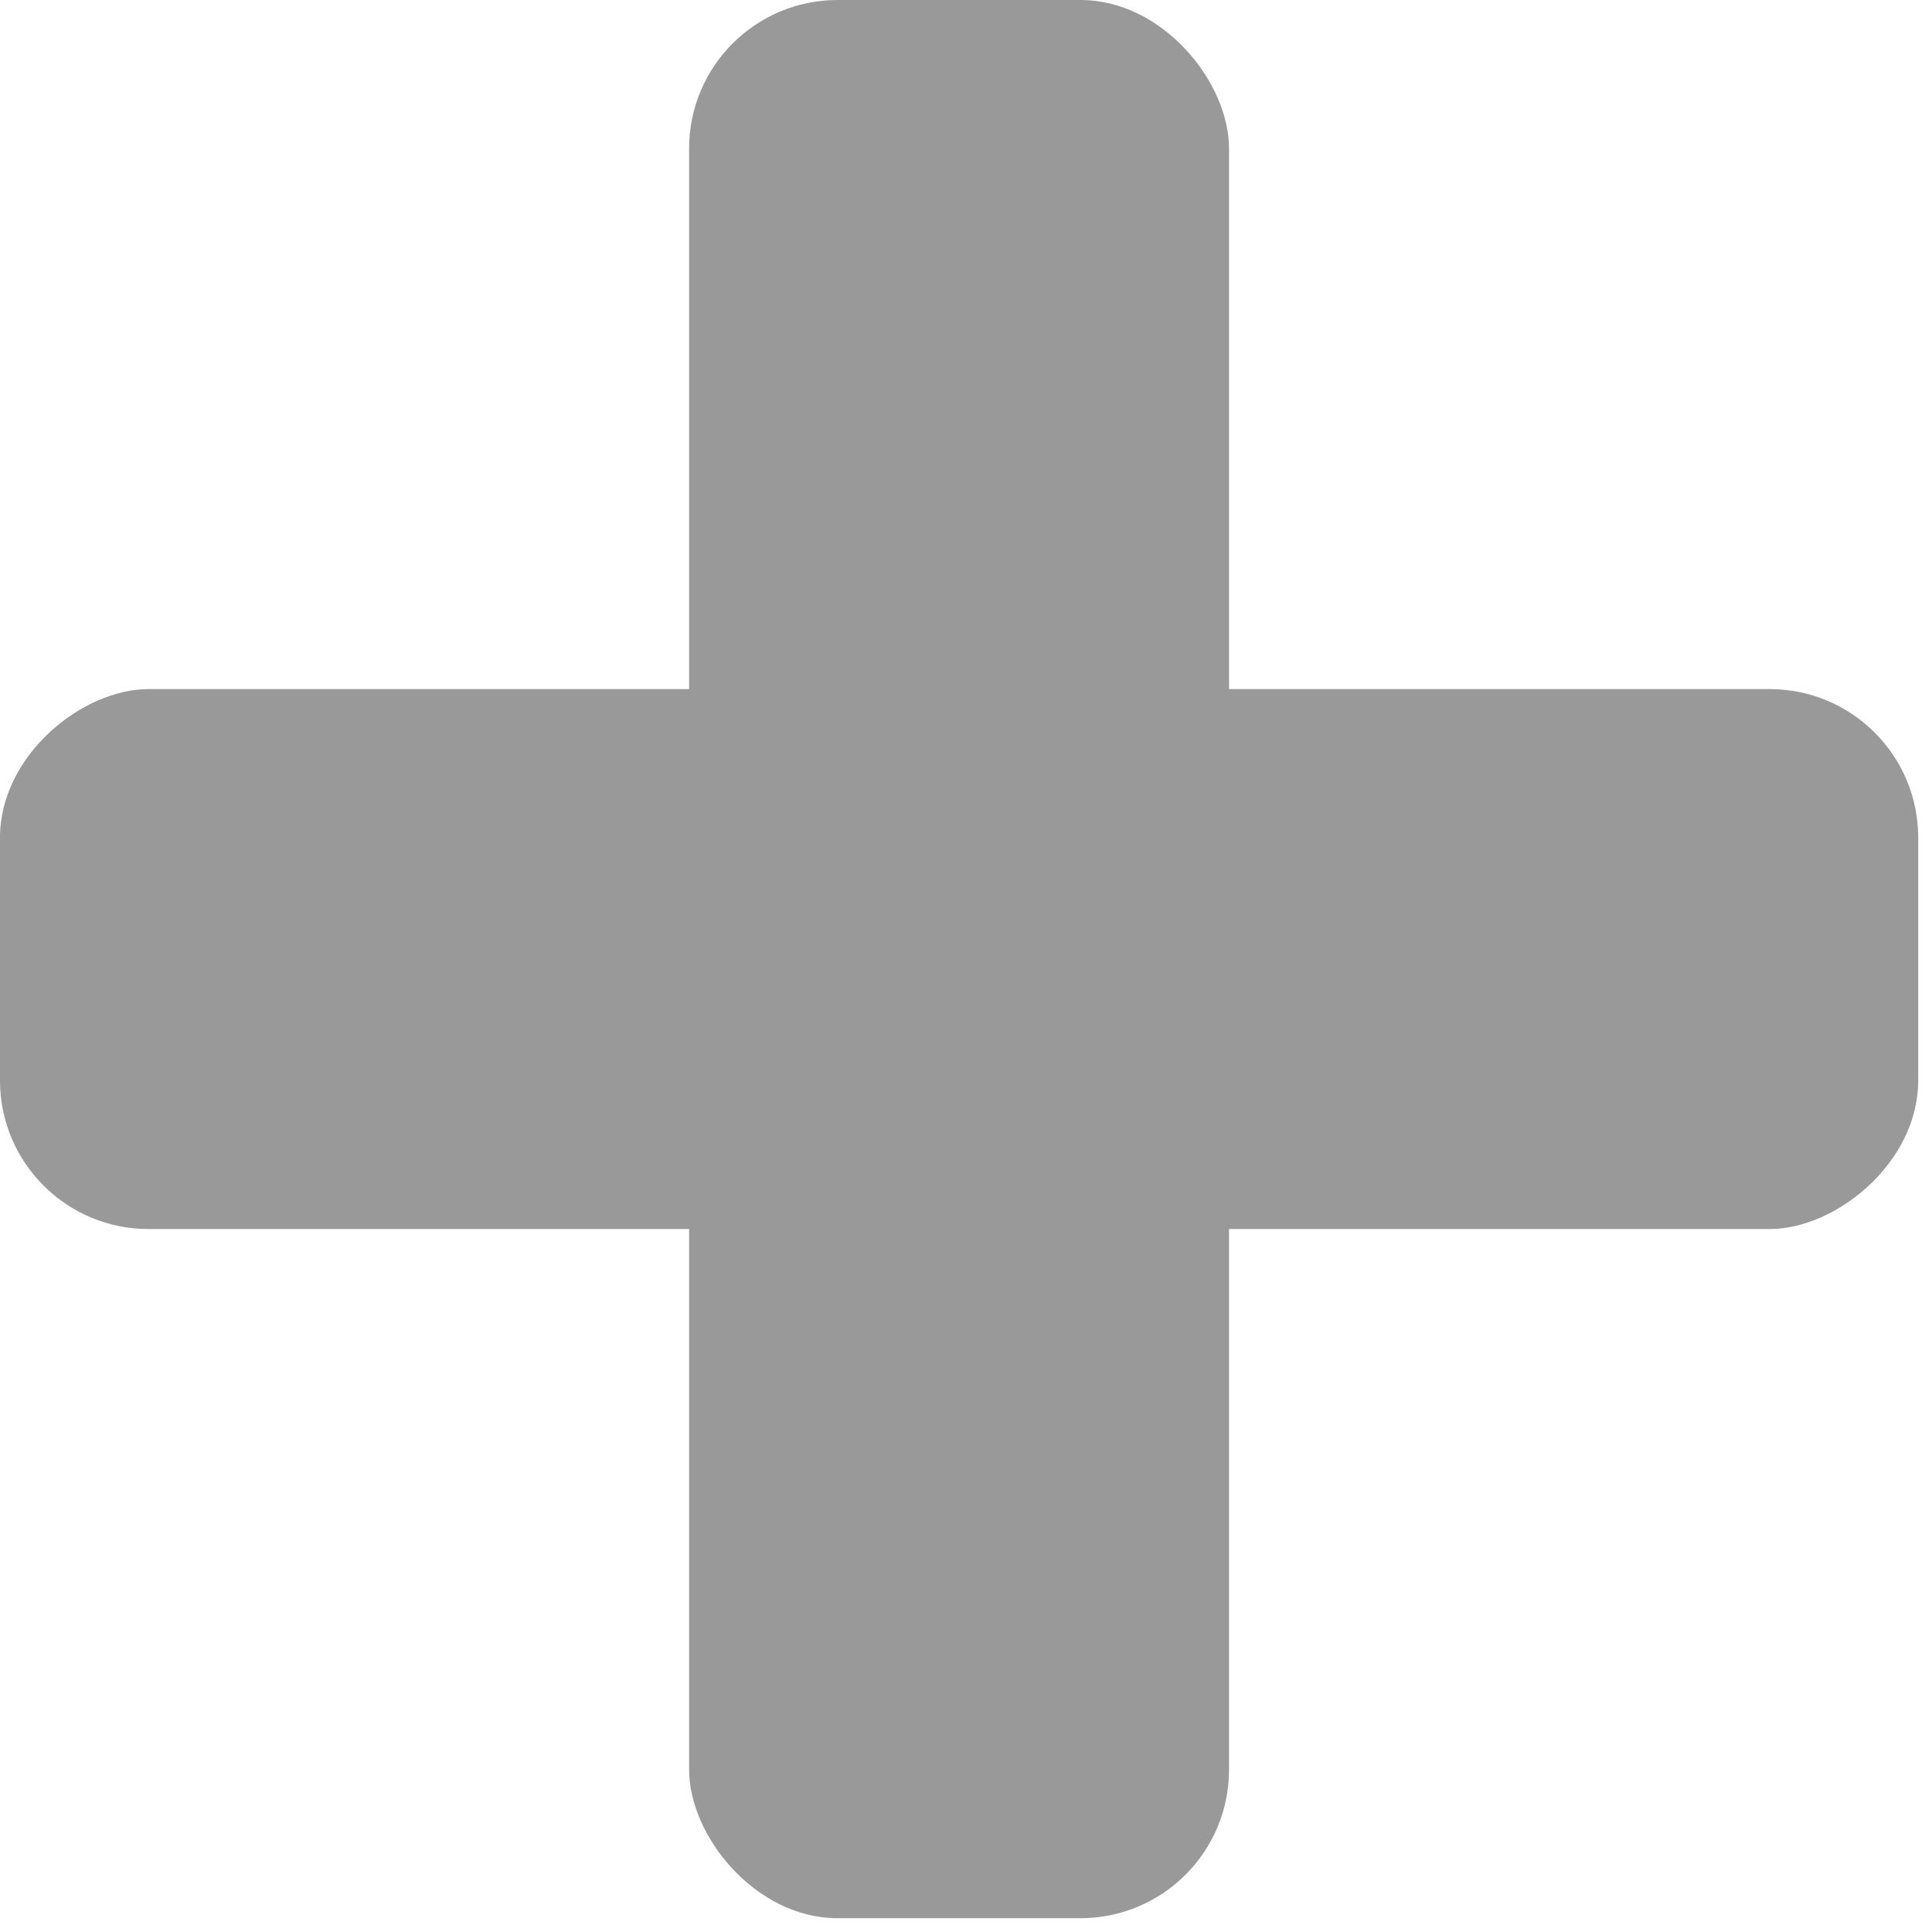
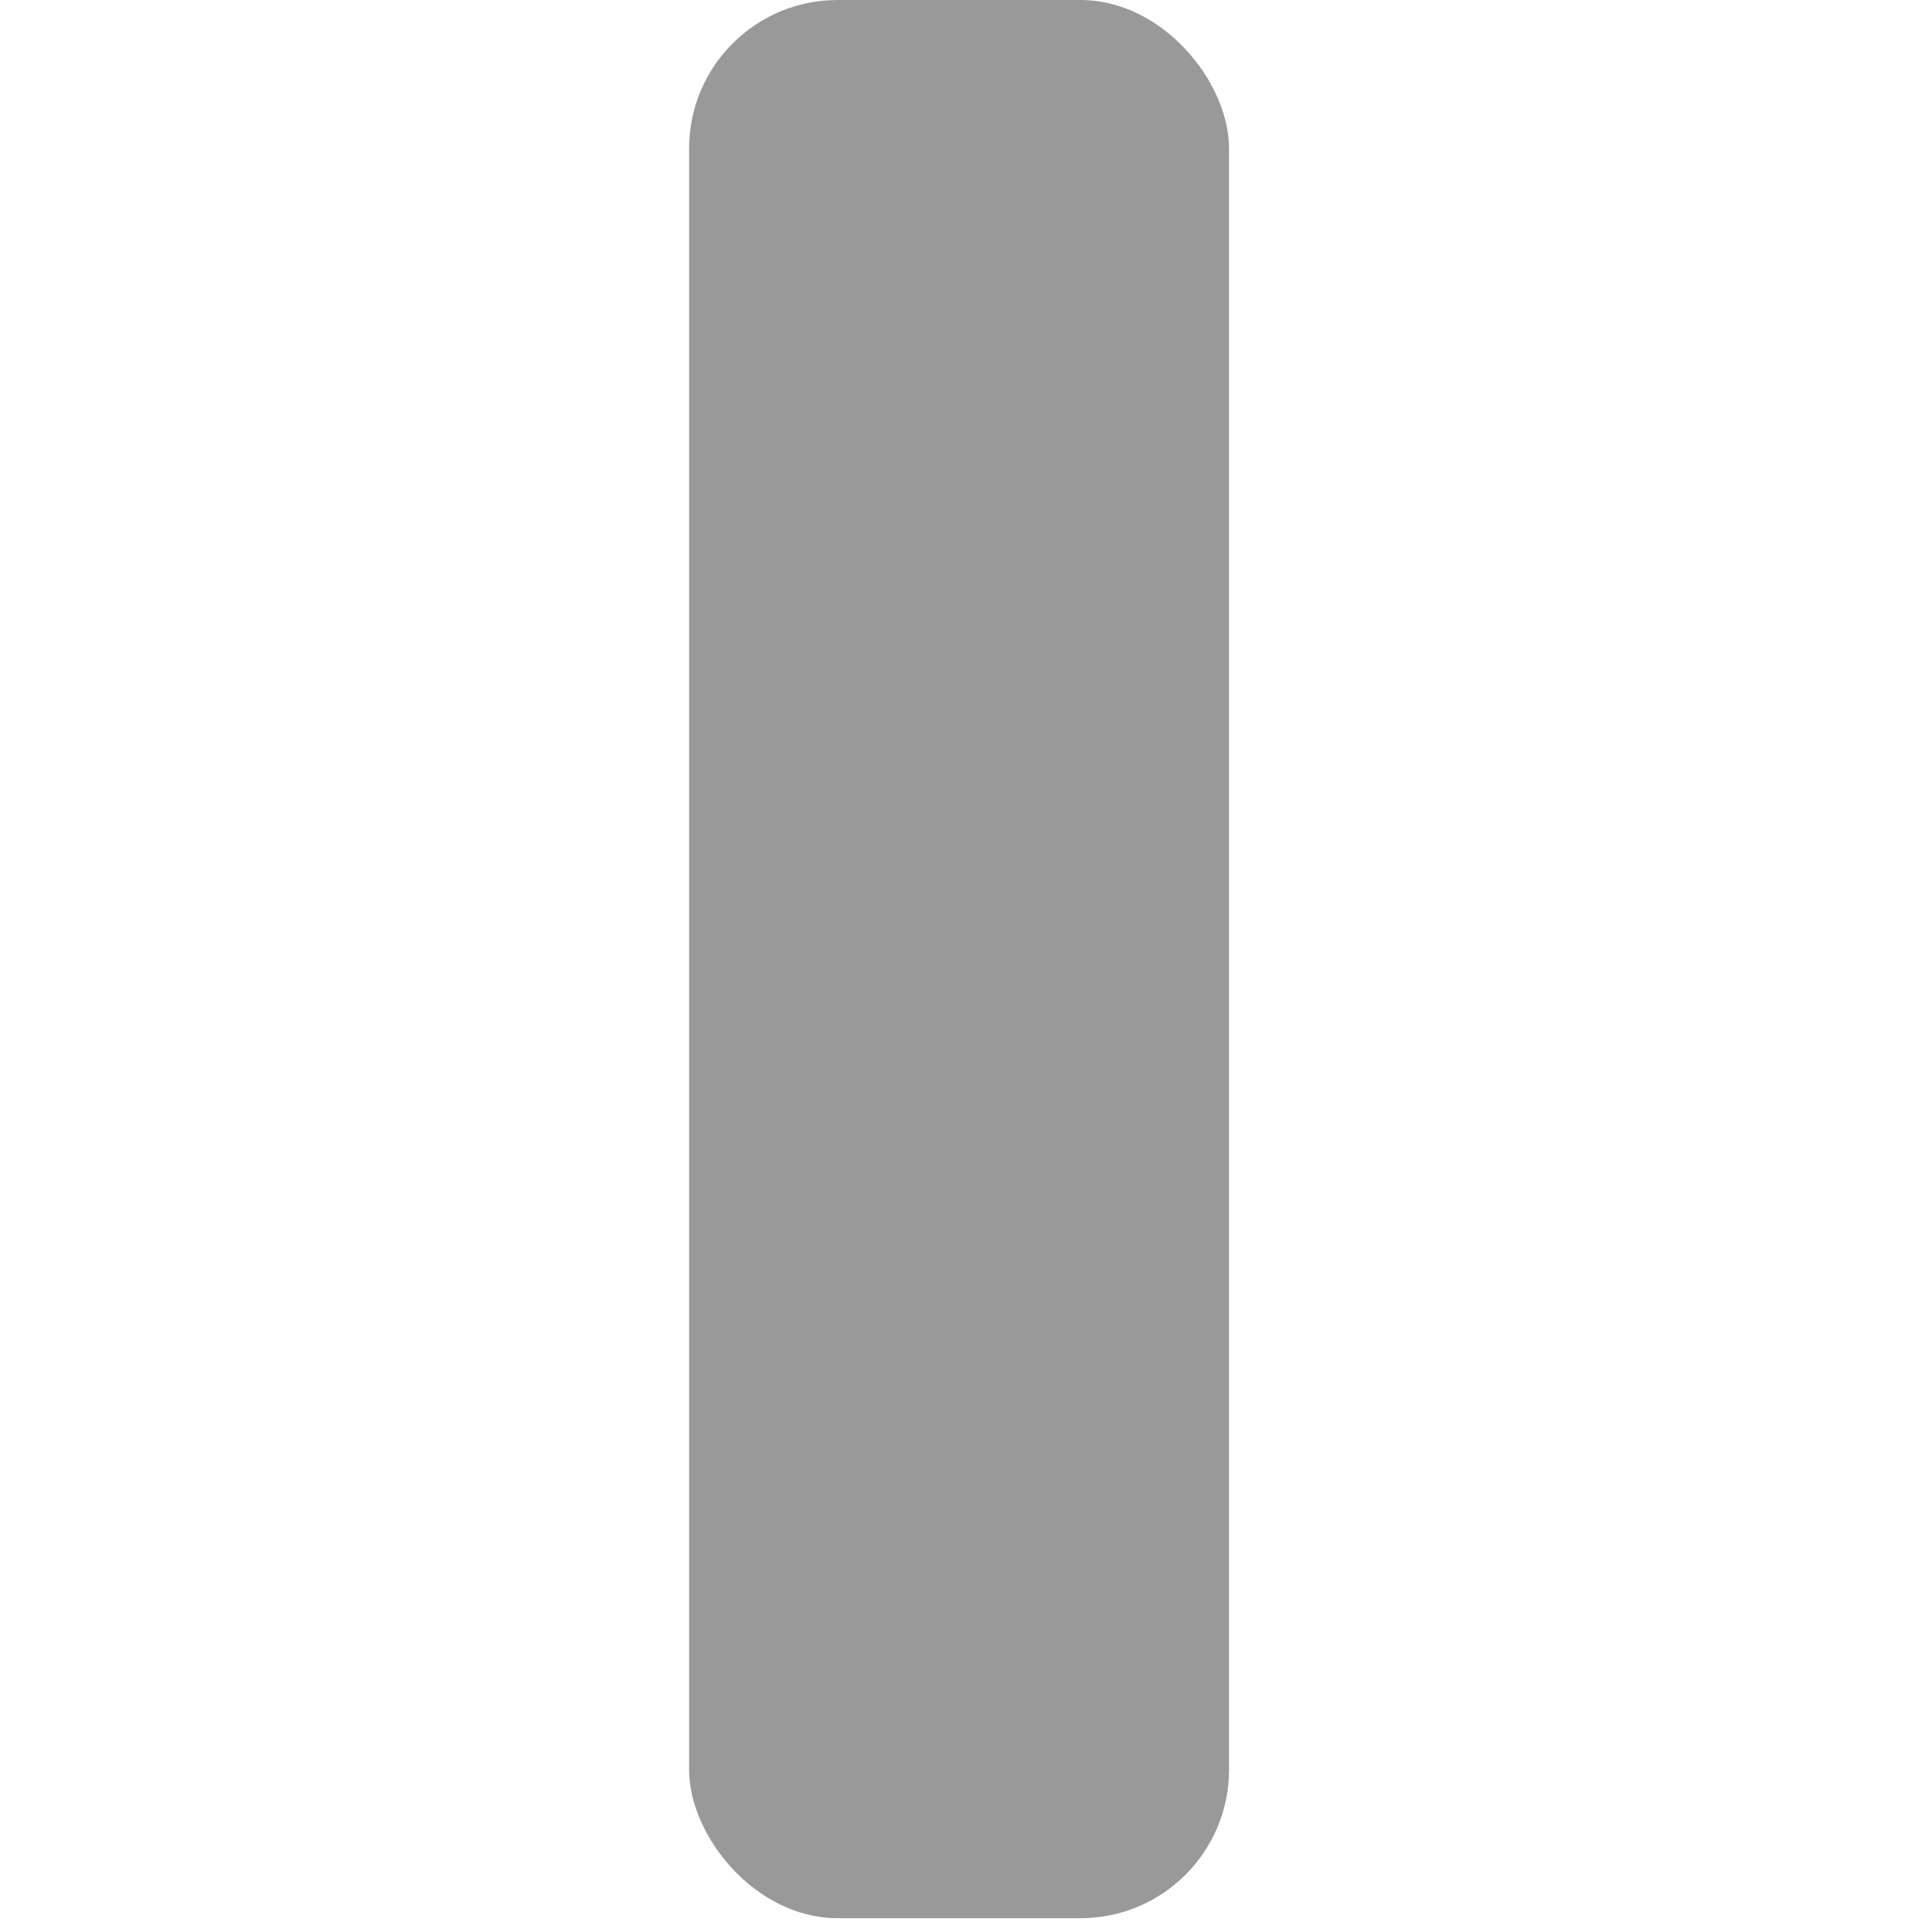
<svg xmlns="http://www.w3.org/2000/svg" width="28" height="28" viewBox="0 0 28 28" fill="none">
  <g opacity="0.4">
    <rect x="9.987" width="7.825" height="27.8" rx="2.152" fill="black" />
-     <rect x="27.8" y="9.987" width="7.825" height="27.8" rx="2.152" transform="rotate(90 27.8 9.987)" fill="black" />
  </g>
</svg>